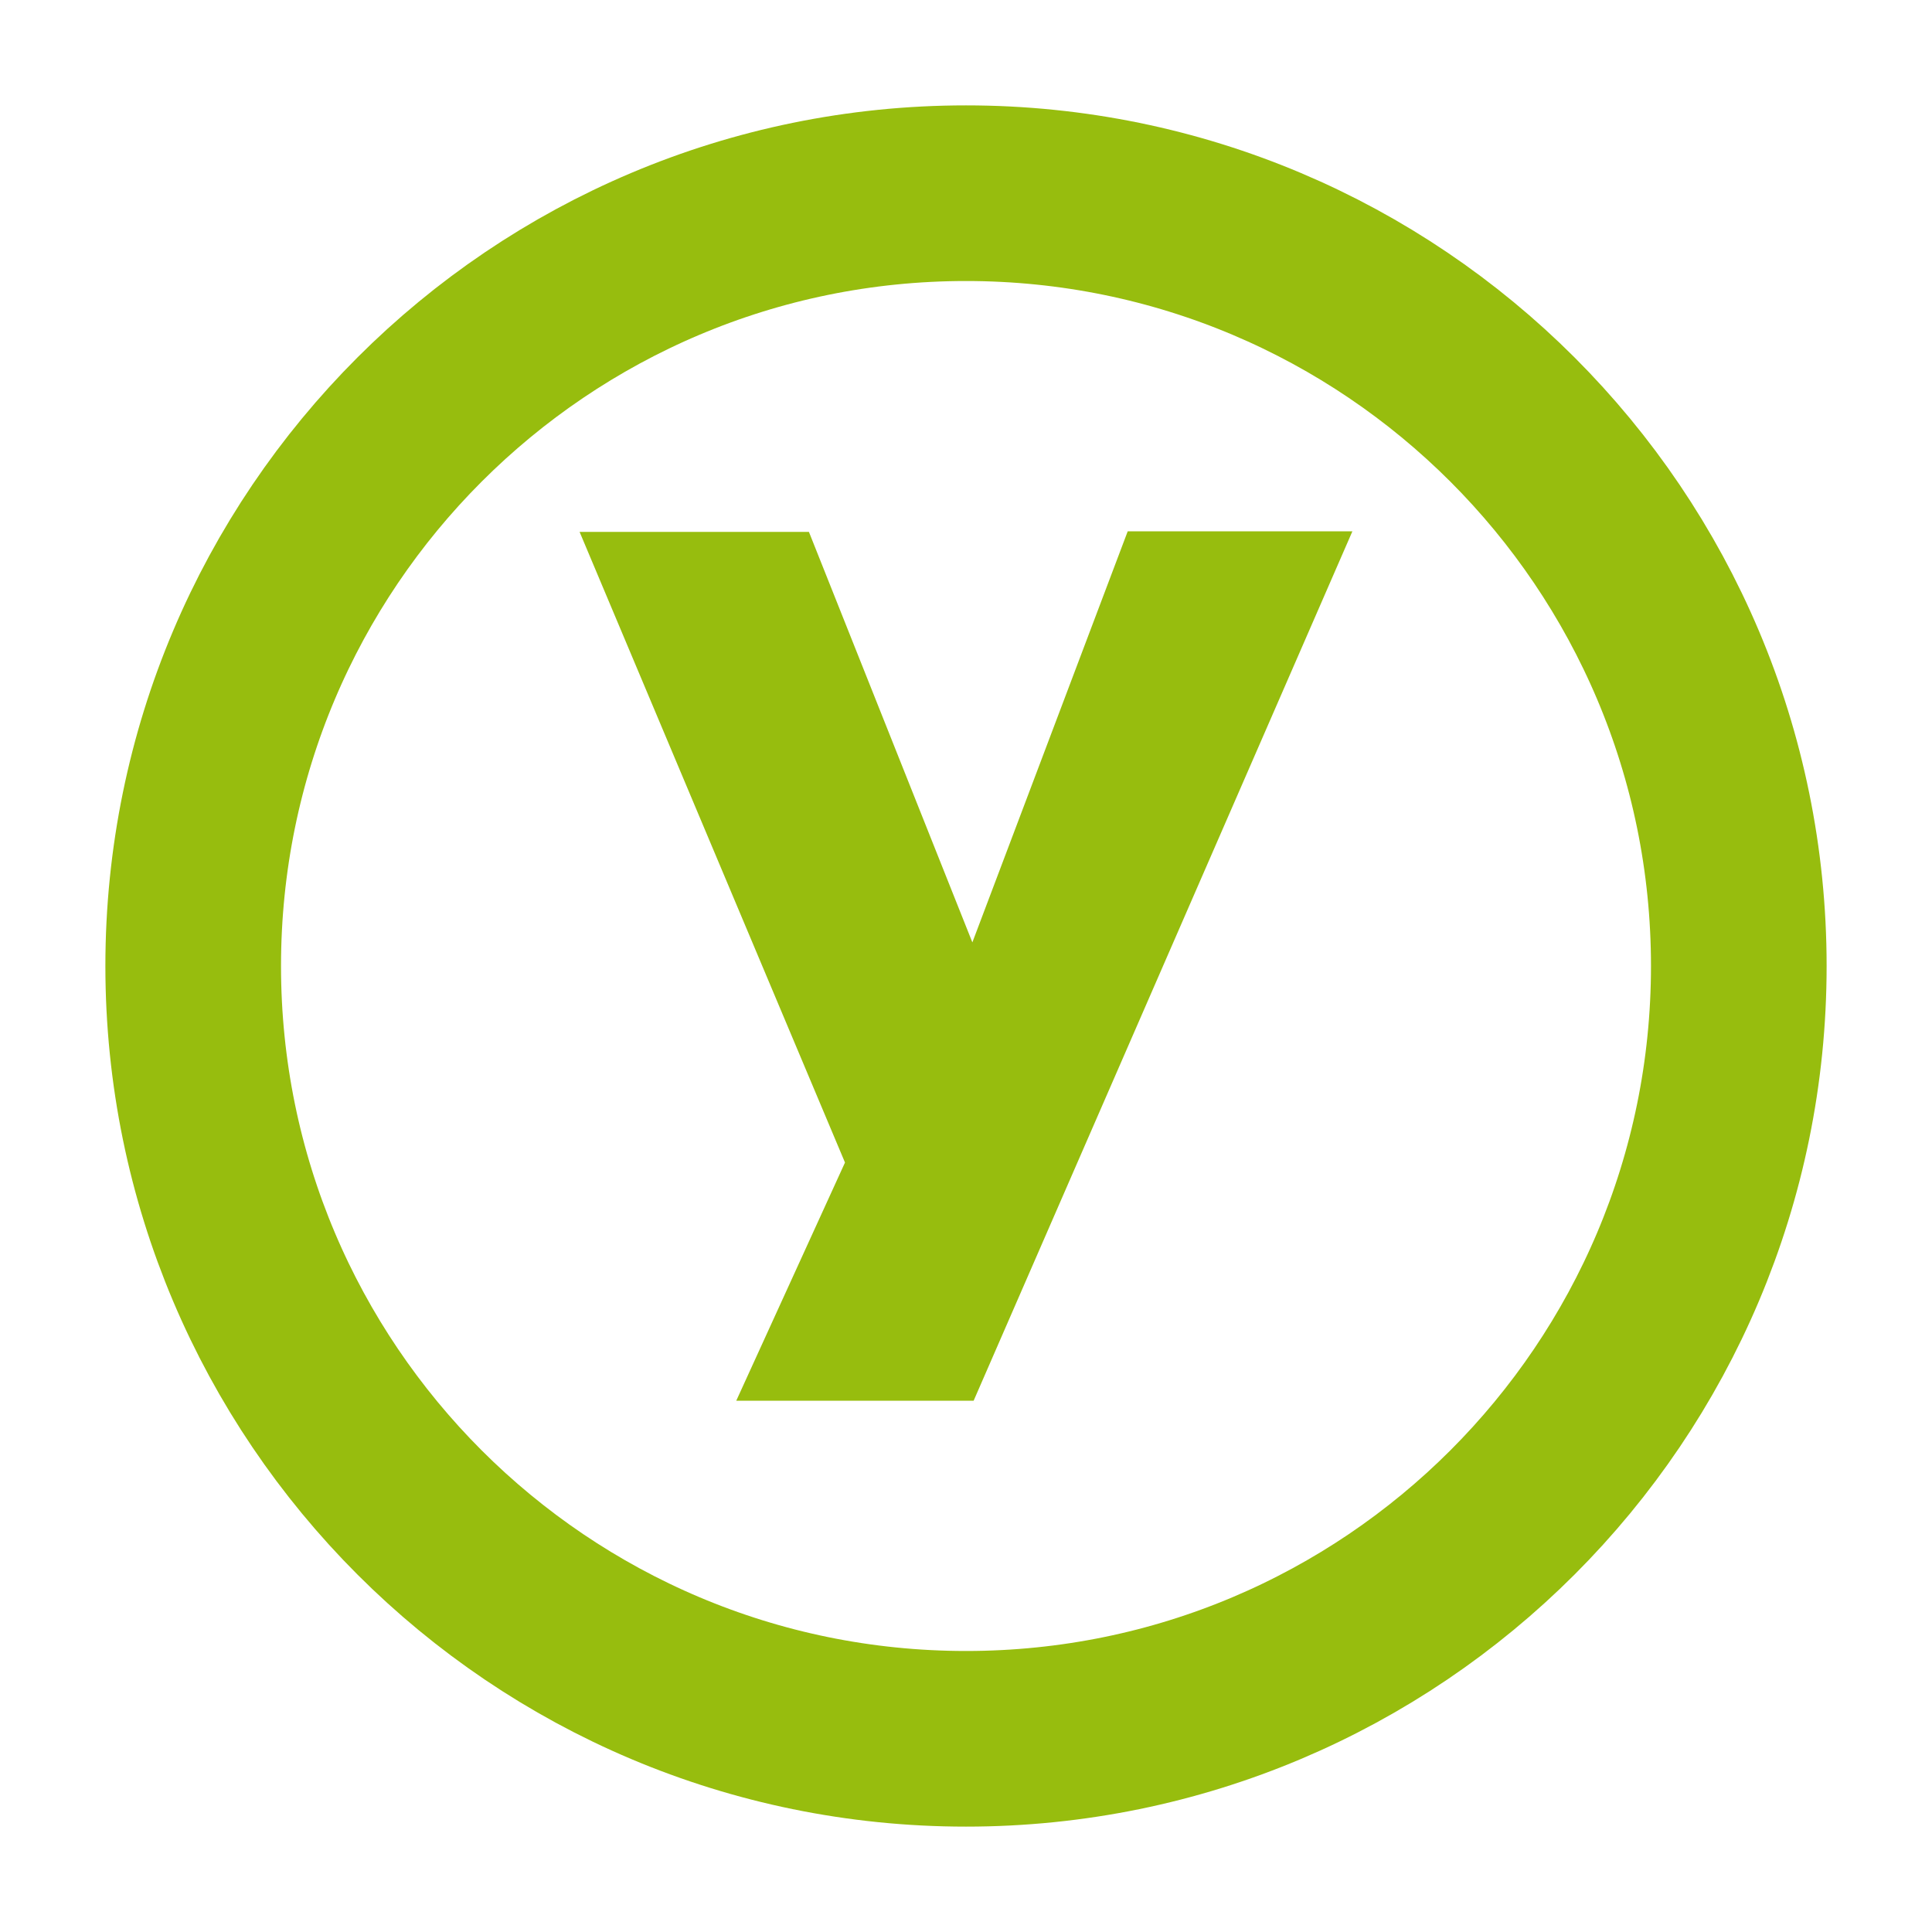
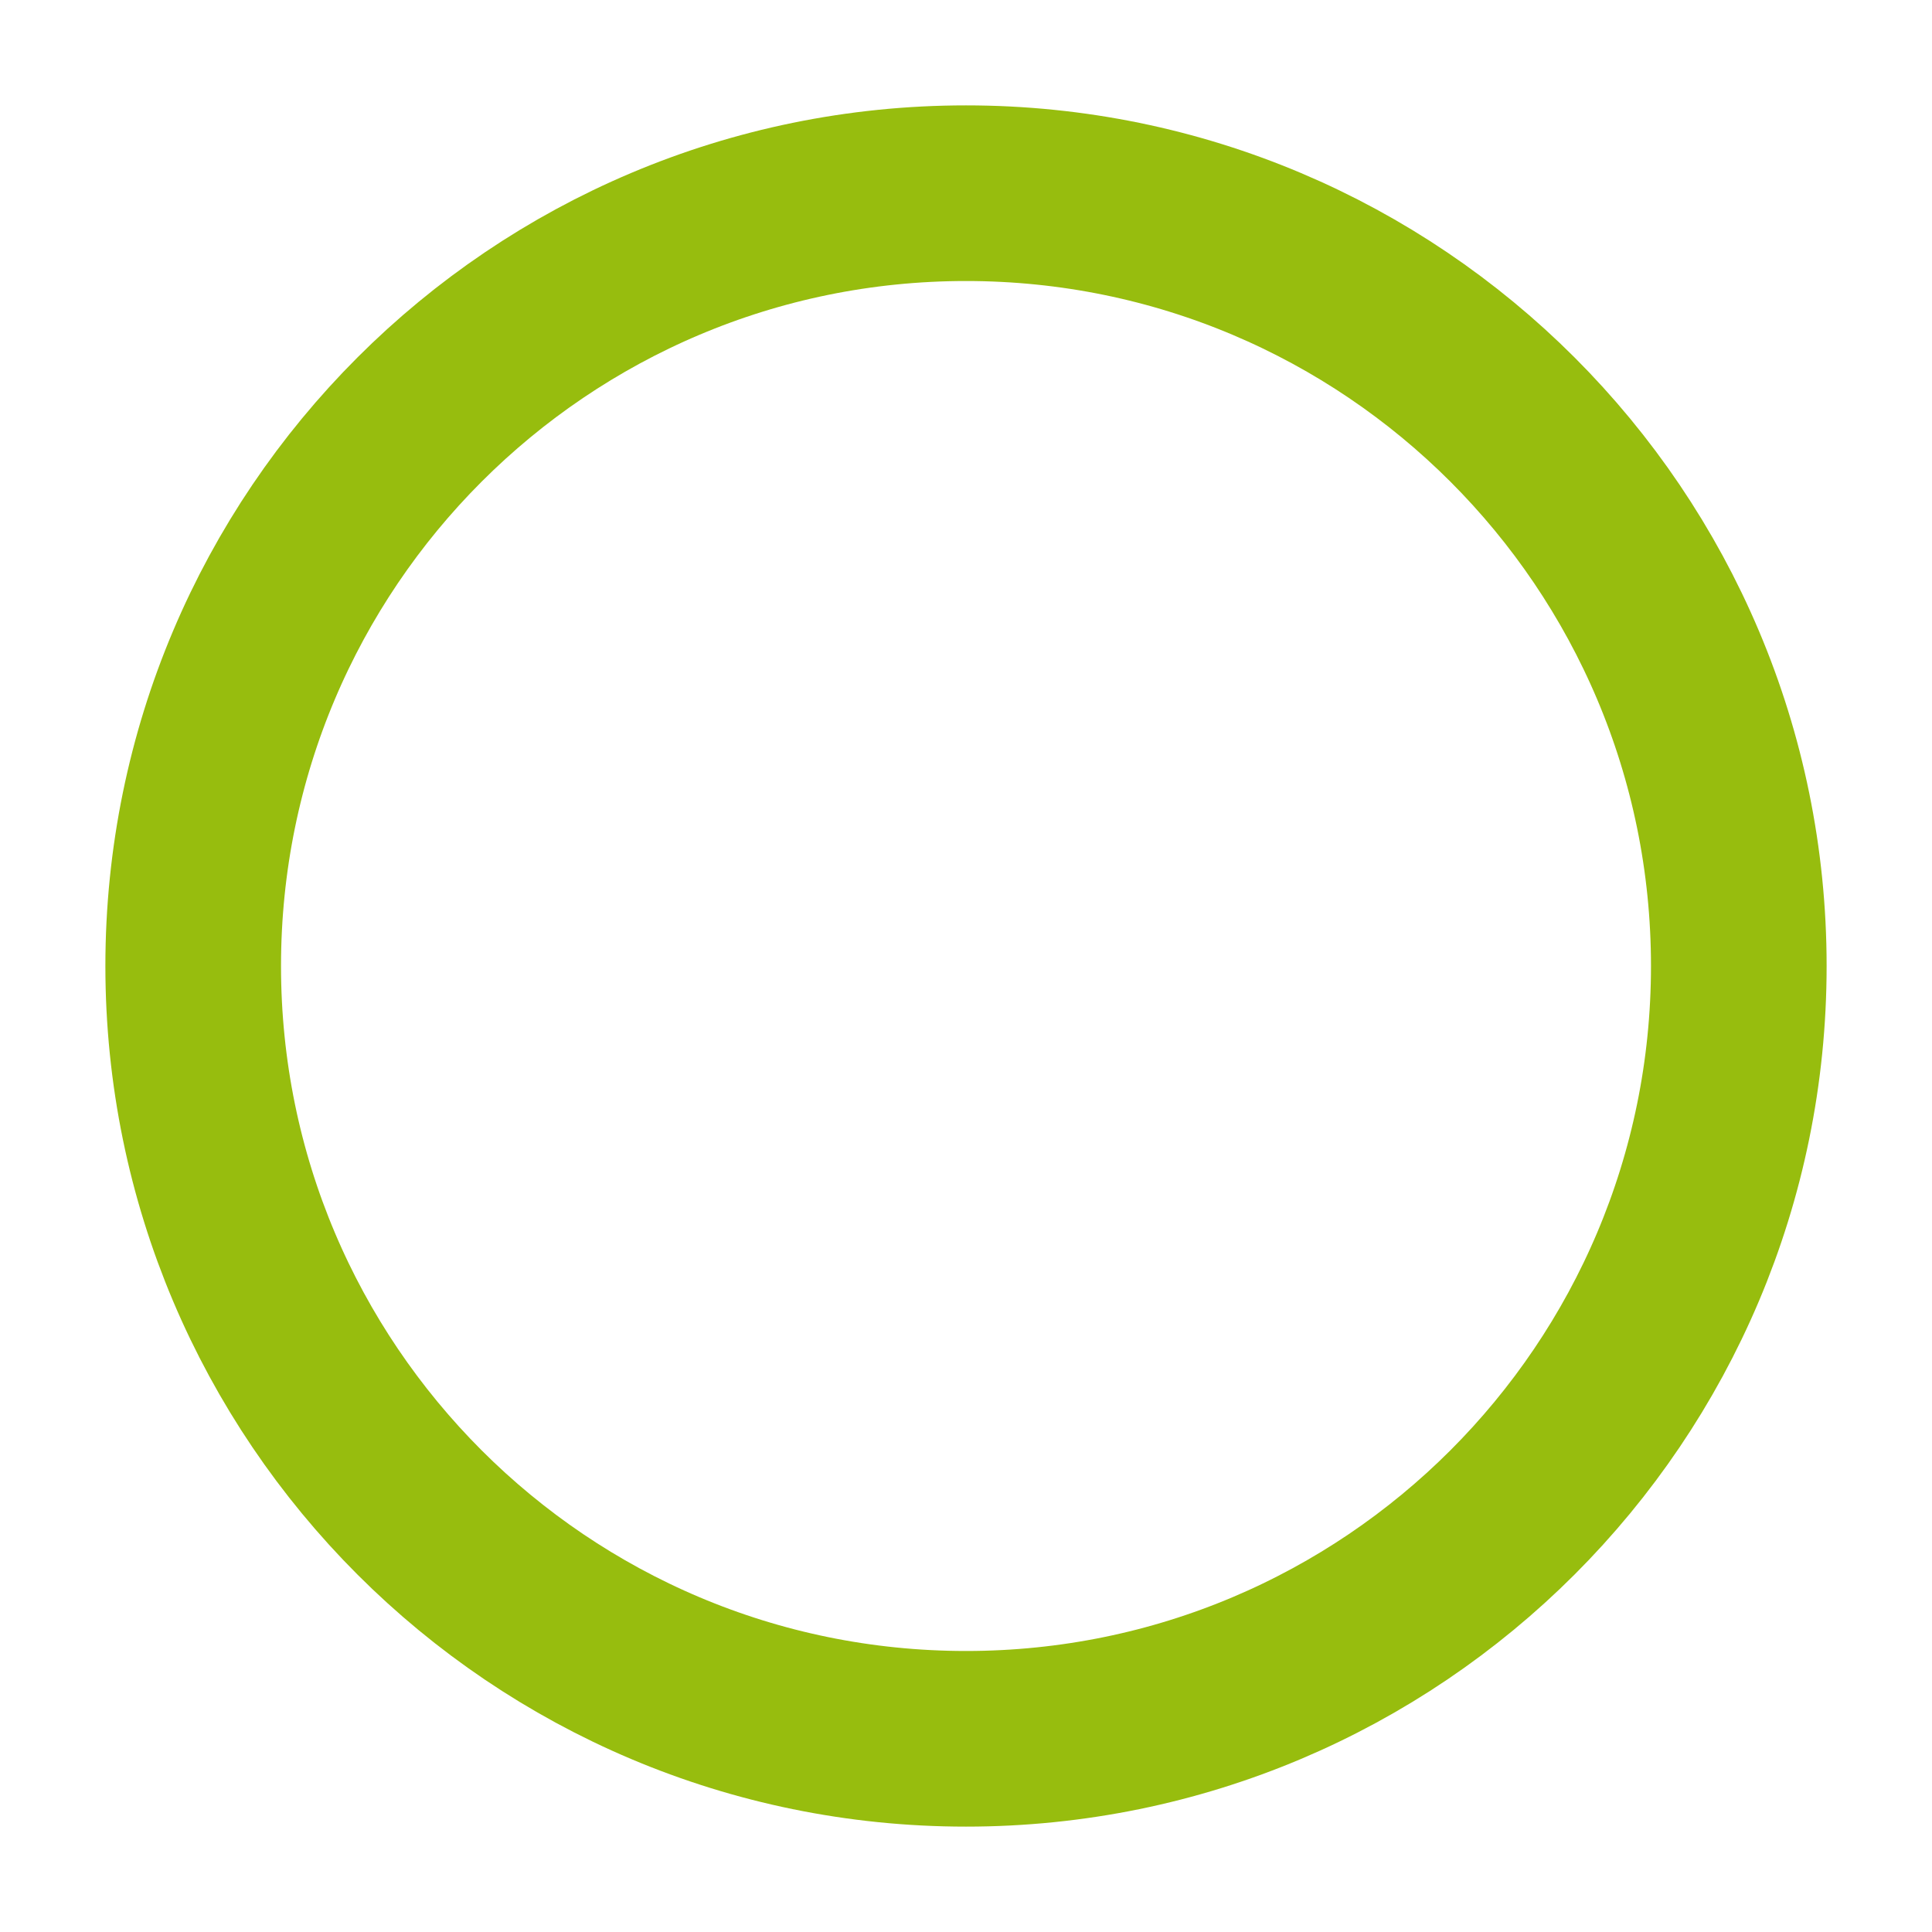
<svg xmlns="http://www.w3.org/2000/svg" width="44" height="44" viewBox="0 0 44 44" fill="none">
-   <path d="M22.145 21.462L25.683 12.1H30.8L22.174 31.9H16.768L19.244 26.476L13.2 12.114H18.423L22.145 21.462Z" fill="#97BD0E" />
  <path d="M22 39.6C31.721 39.6 39.6 31.72 39.6 22C39.6 12.28 31.721 4.4 22 4.4C12.28 4.4 4.4 12.28 4.4 22C4.4 31.72 12.28 39.6 22 39.6Z" stroke="#97BD0E" stroke-width="4" />
</svg>